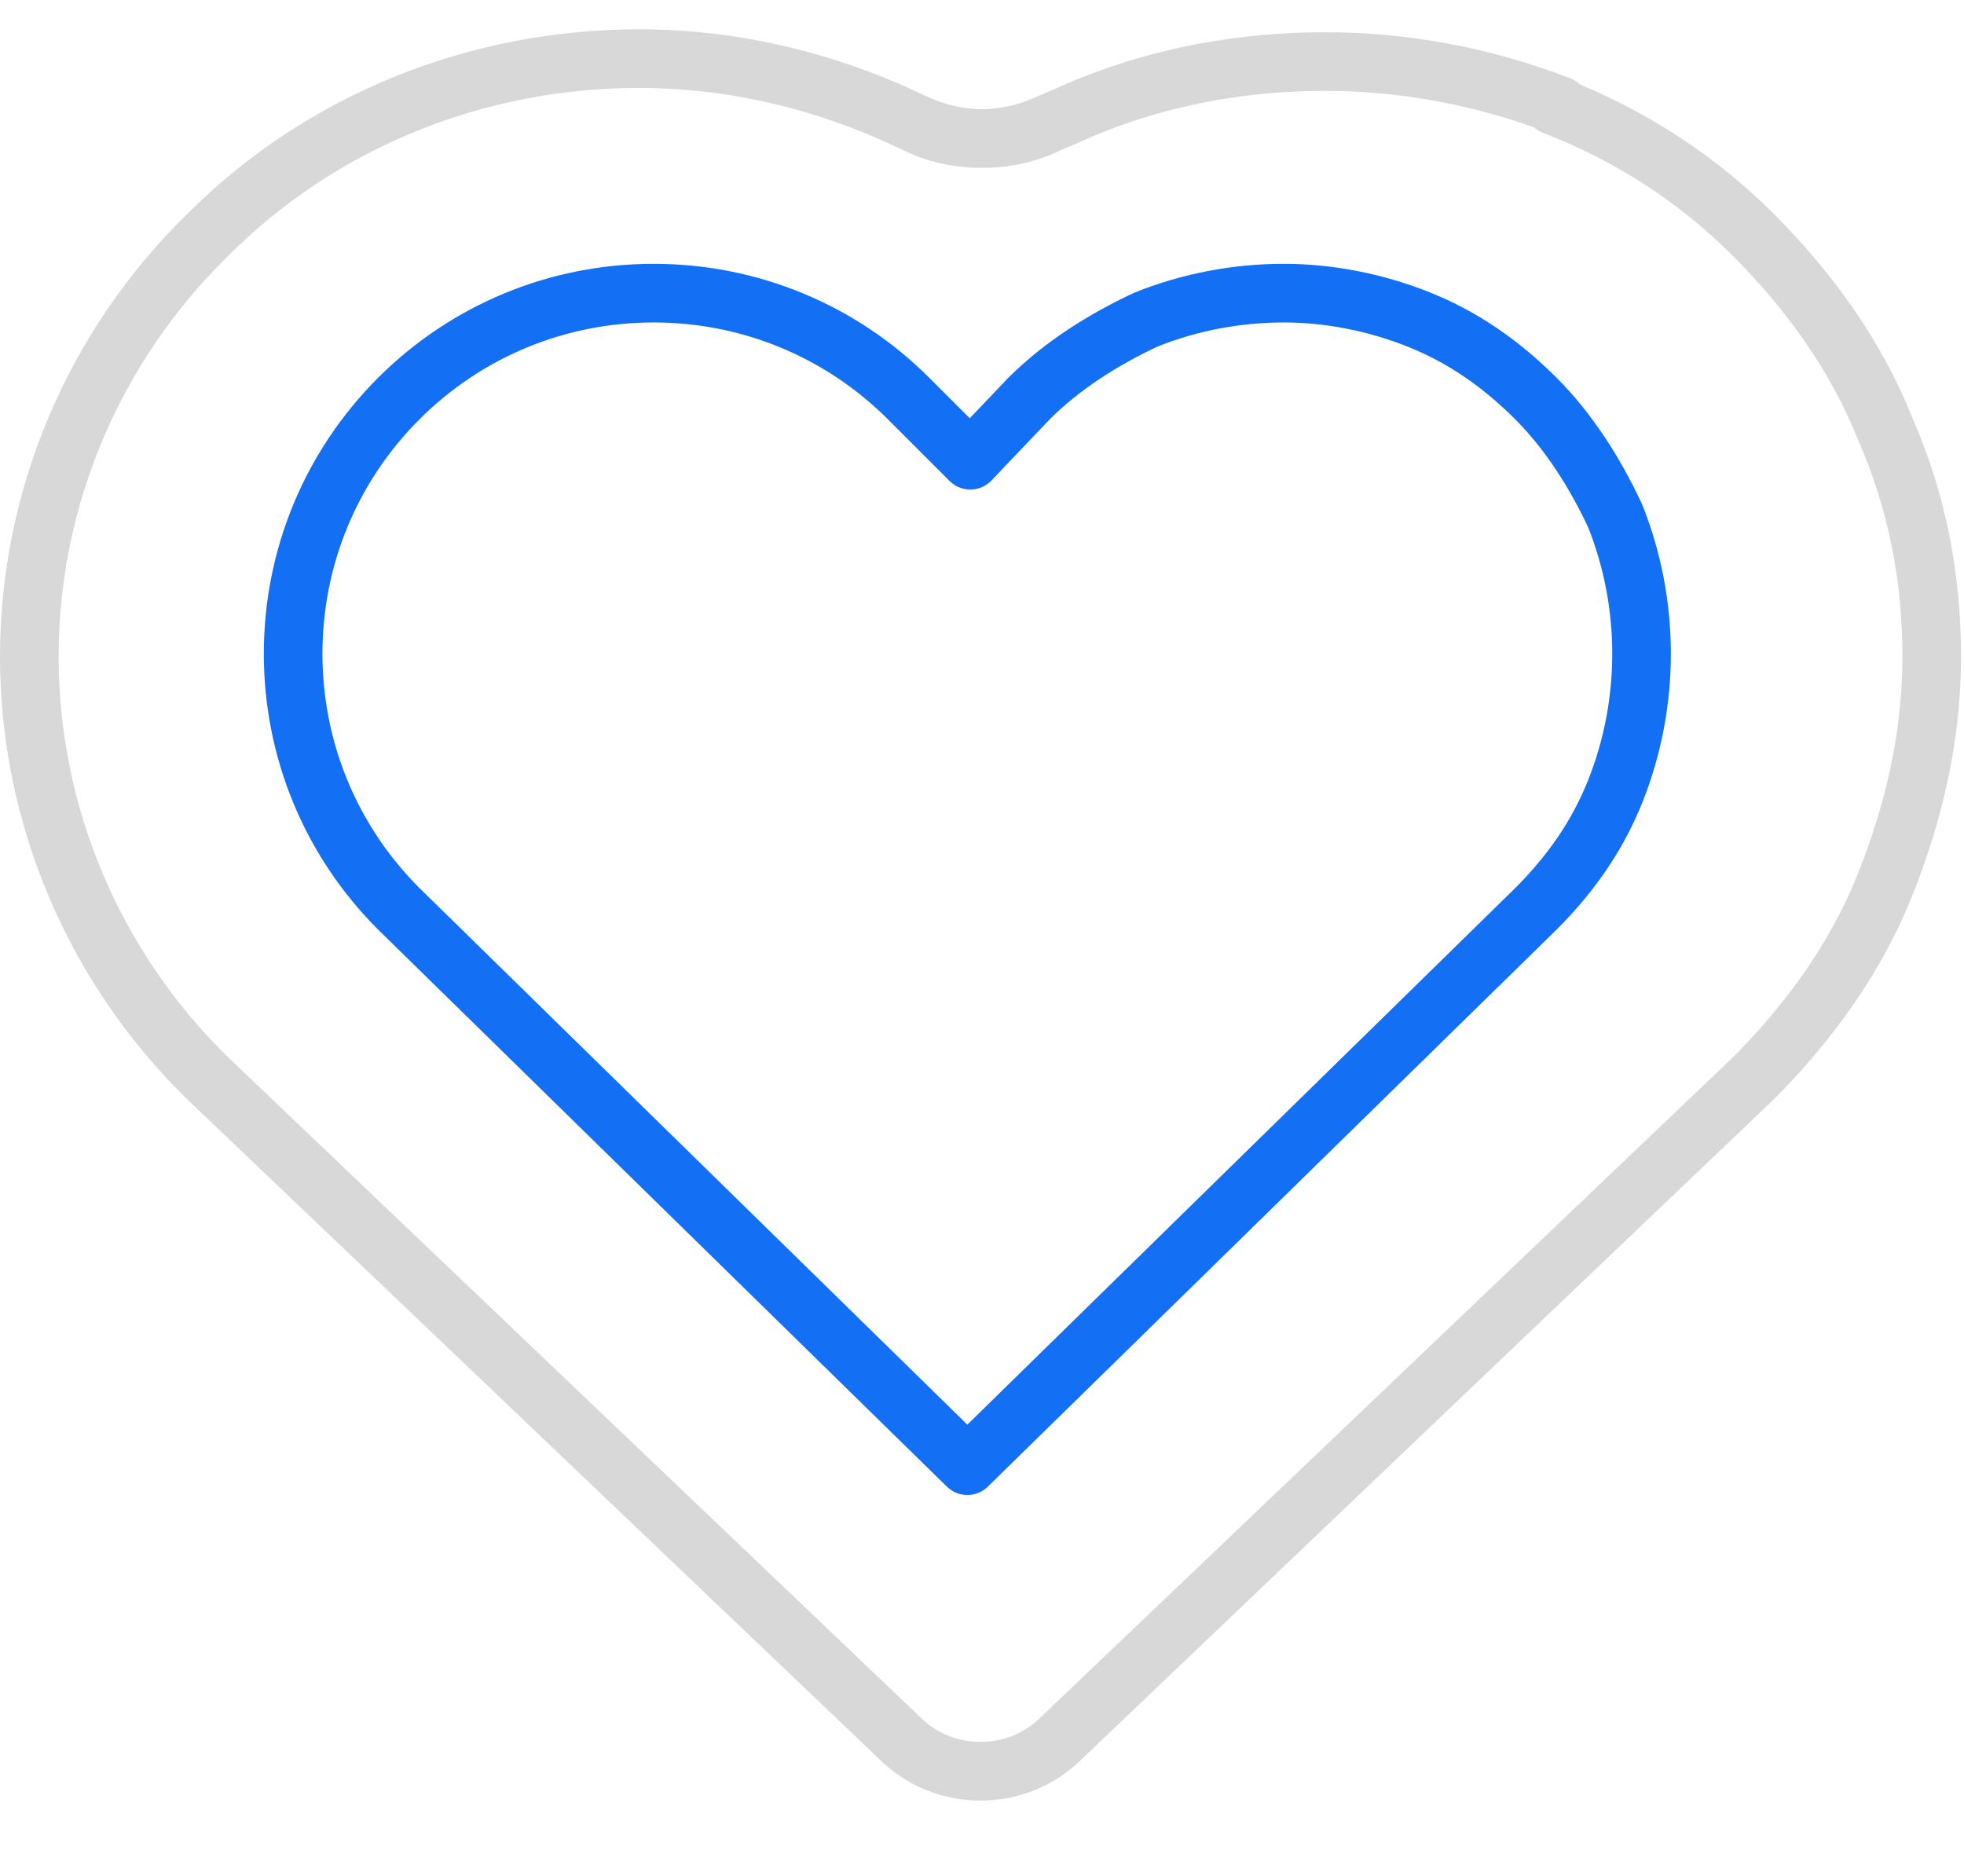
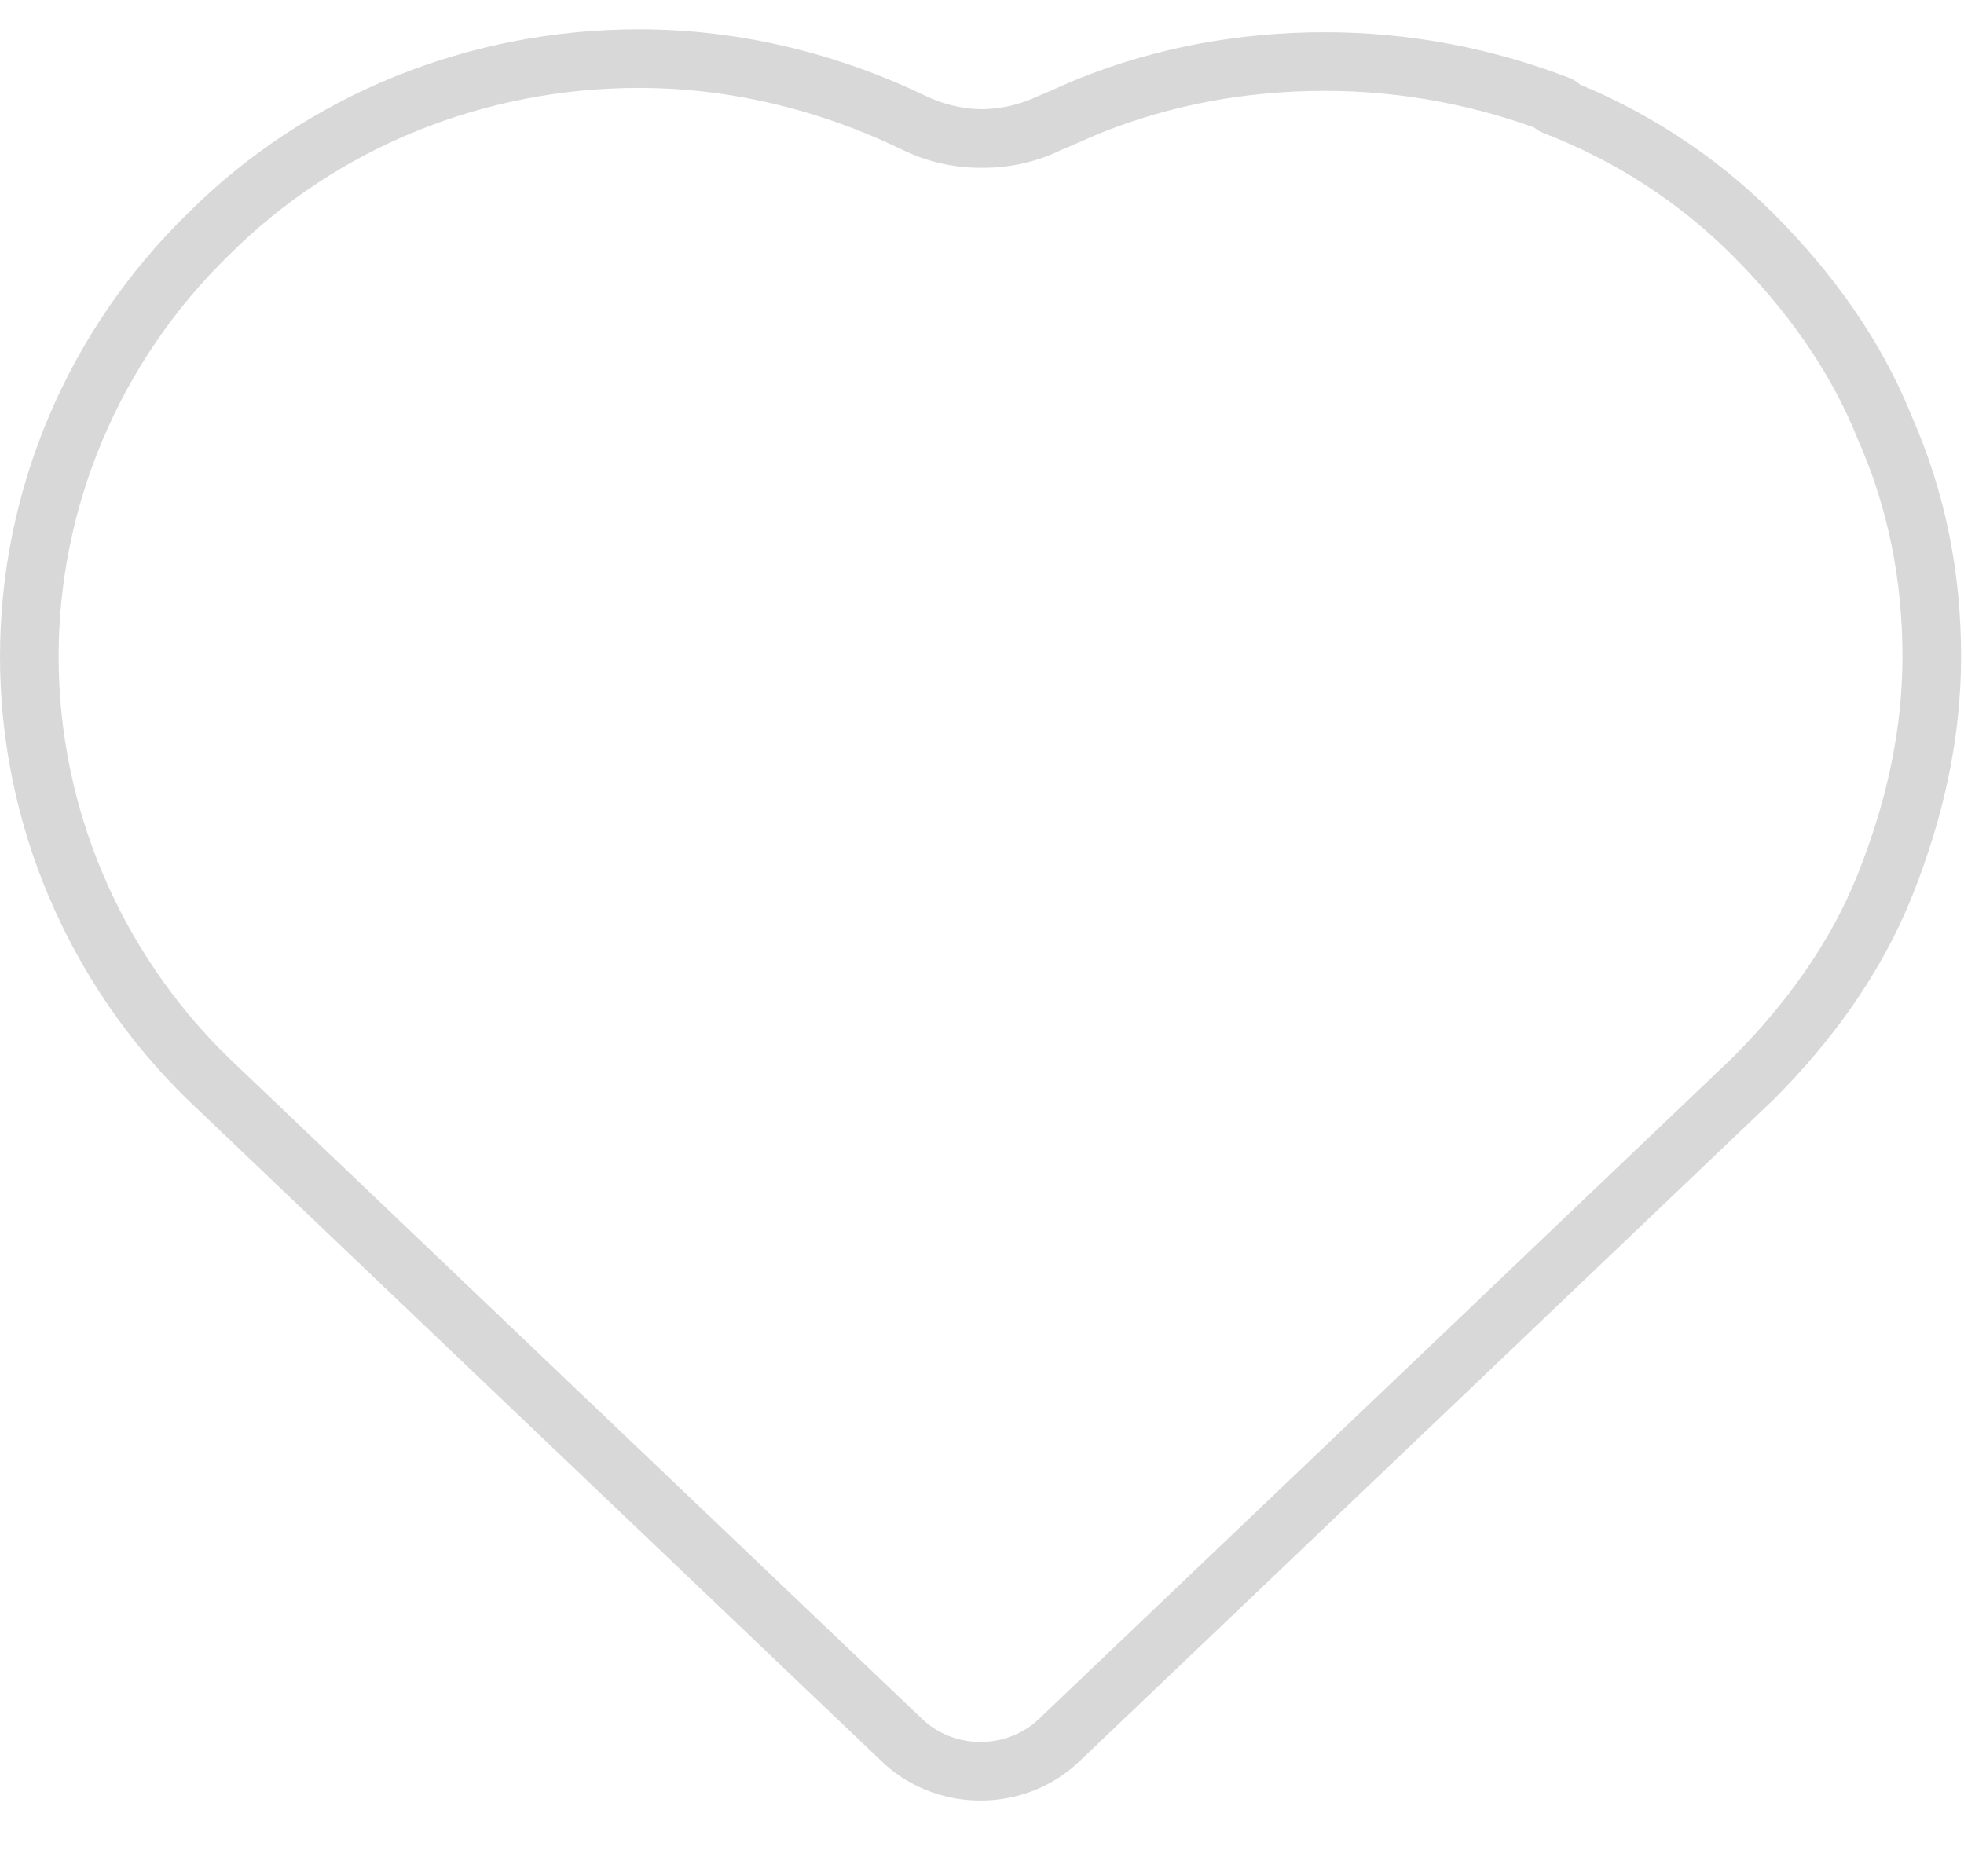
<svg xmlns="http://www.w3.org/2000/svg" xml:space="preserve" style="enable-background:new 0 0 67 64;" viewBox="0 0 67 64" y="0px" x="0px" id="Layer_1" version="1.1">
  <style type="text/css">
	.st0{fill:none;stroke:#D8D8D8;stroke-width:2;stroke-linecap:round;stroke-linejoin:round;}
	.st1{fill:none;stroke:#136FF4;stroke-width:2;stroke-linecap:round;stroke-linejoin:round;}
</style>
  <path d="M31.2,4.2c1.4,0.7,3.1,0.7,4.6,0c0.5-0.2,0.9-0.4,1.4-0.6c2.5-1,5.2-1.5,8-1.5c2.7,0,5.4,0.5,8,1.5 M35.8,4.2  c-1.4,0.7-3.1,0.7-4.6,0C28.3,2.8,25.1,2,21.8,2C16.3,2,11,4.1,7.1,8C3.2,11.8,1,17,1,22.4C1,27.8,3.2,33,7.1,36.8l0,0l23.6,22.5  c1.5,1.5,4,1.5,5.5,0l23.6-22.5l0,0c1.9-1.9,3.5-4.1,4.5-6.6c1-2.5,1.6-5.1,1.6-7.8c0-2.7-0.5-5.3-1.6-7.8c-1-2.5-2.6-4.7-4.5-6.6  c-1.9-1.9-4.2-3.4-6.8-4.4" class="st0" />
-   <path d="M48.4,10.9c1.5,0.6,2.8,1.5,4,2.7c1.1,1.1,2,2.5,2.7,4c0.6,1.5,0.9,3.1,0.9,4.7c0,1.6-0.3,3.2-0.9,4.7  c-0.6,1.5-1.5,2.8-2.7,4L33,50L13.6,31c-2.3-2.3-3.6-5.4-3.6-8.7c0-3.3,1.3-6.4,3.6-8.7c2.3-2.3,5.4-3.6,8.7-3.6  c3.3,0,6.4,1.3,8.7,3.6l2.1,2.1l2-2.1c1.1-1.1,2.5-2,4-2.7c1.5-0.6,3.1-0.9,4.7-0.9C45.3,10,46.9,10.3,48.4,10.9z" class="st1" />
</svg>